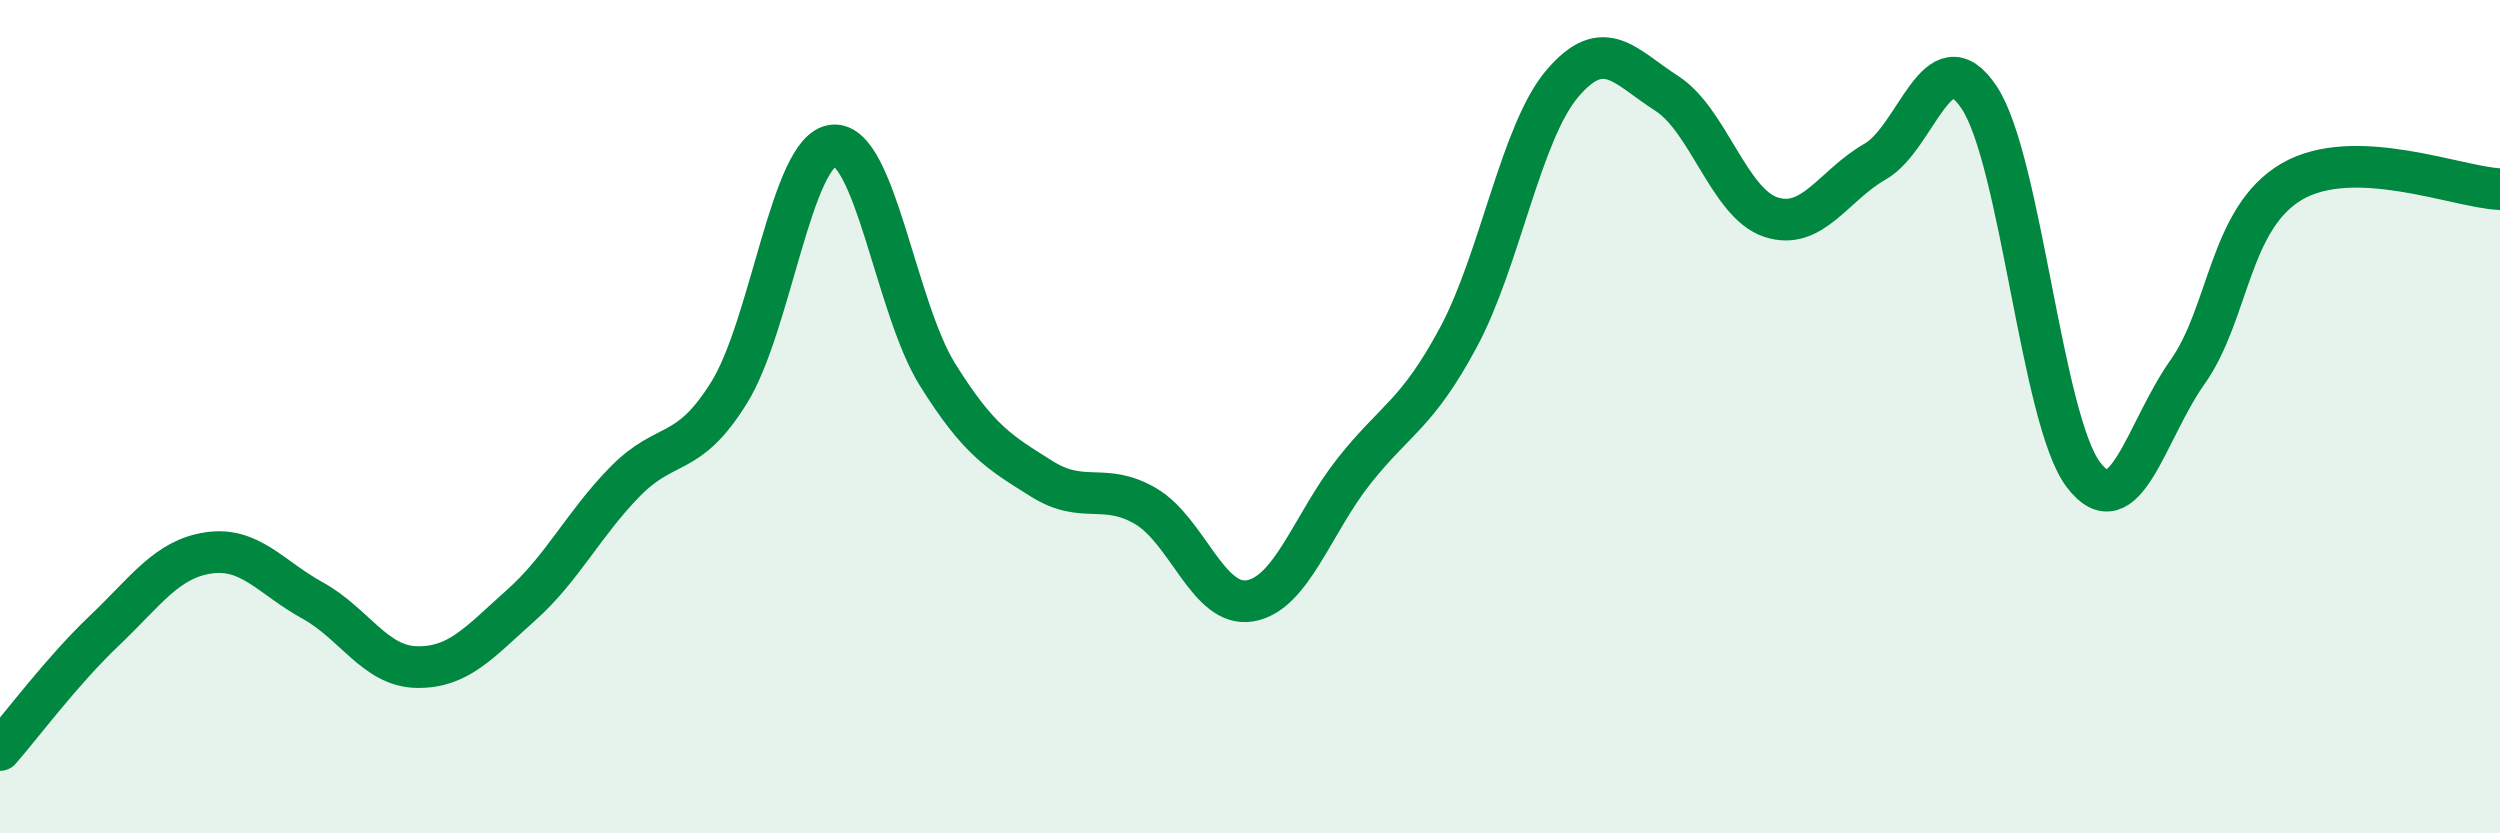
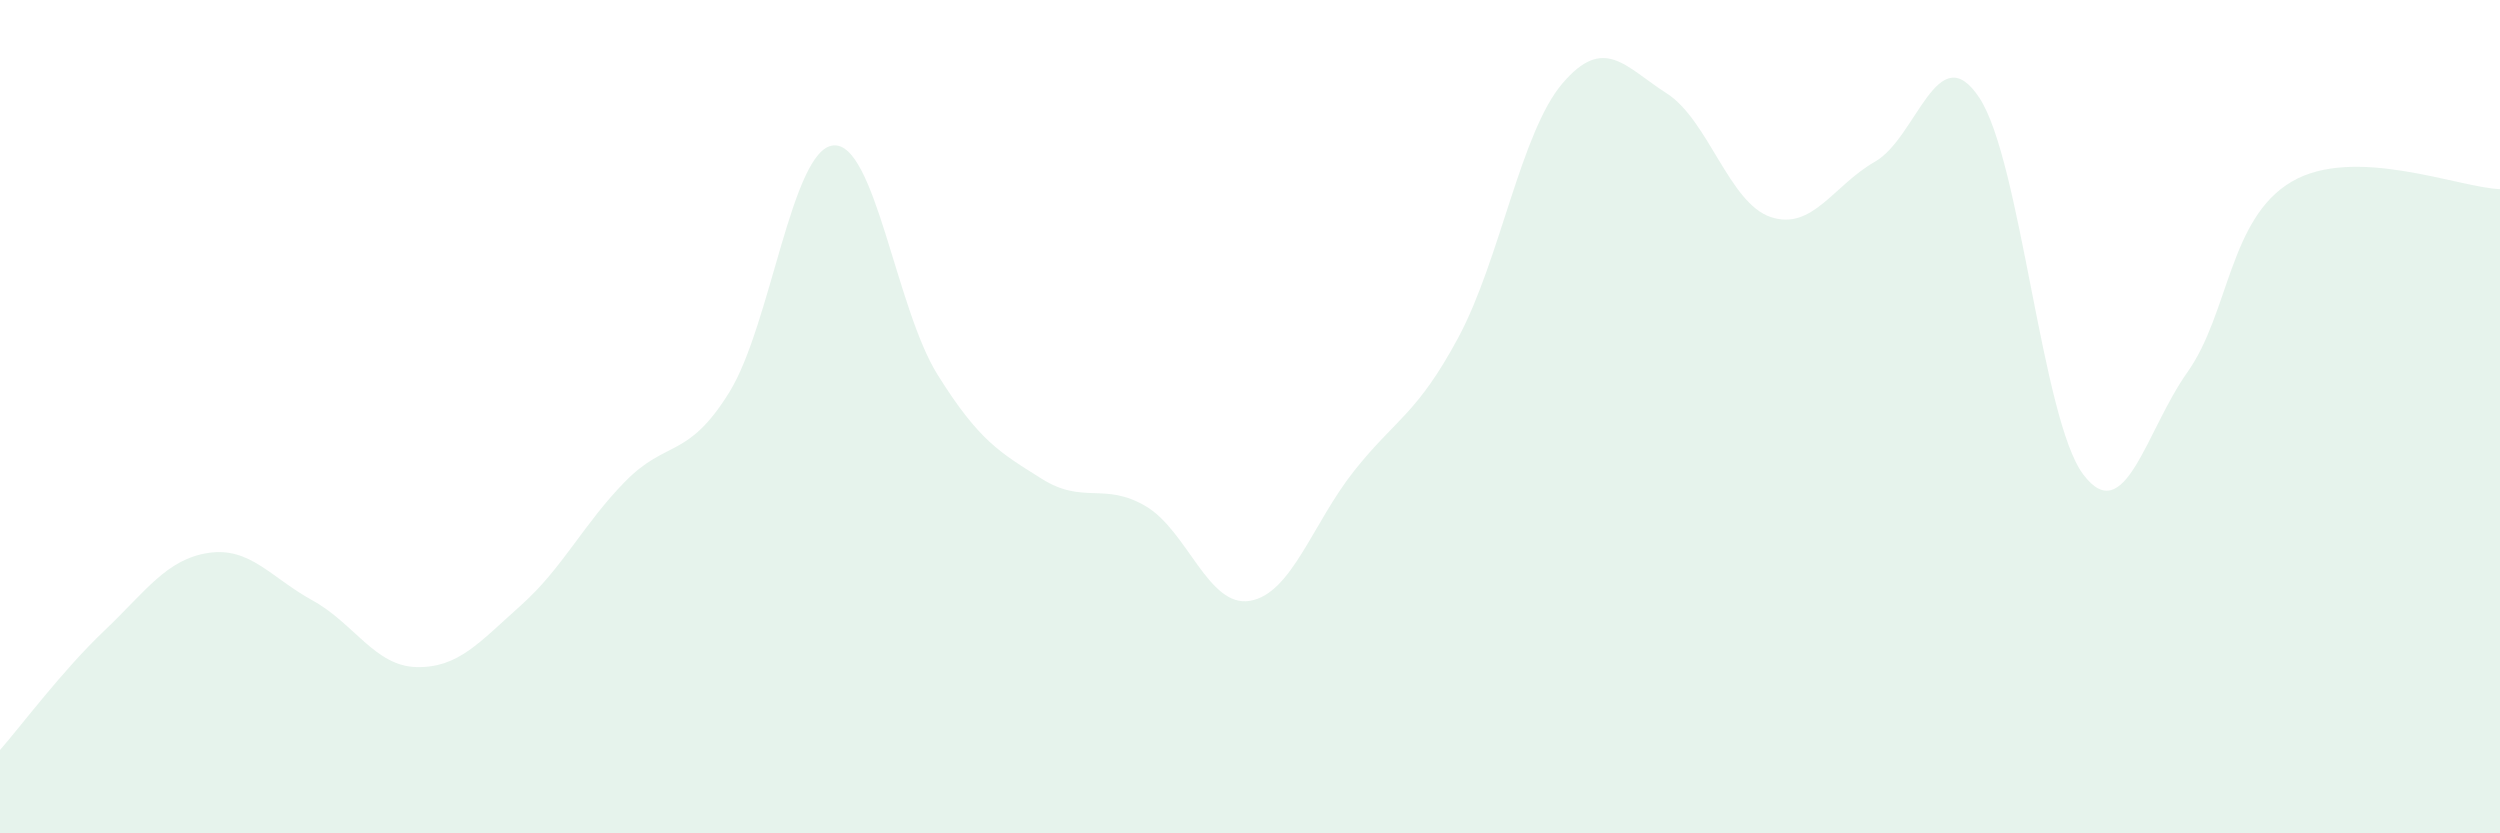
<svg xmlns="http://www.w3.org/2000/svg" width="60" height="20" viewBox="0 0 60 20">
  <path d="M 0,18 C 0.5,17.43 1.5,16.09 2.5,15.14 C 3.5,14.19 4,13.42 5,13.27 C 6,13.12 6.5,13.86 7.5,14.41 C 8.5,14.96 9,15.99 10,16.01 C 11,16.03 11.5,15.42 12.5,14.53 C 13.5,13.64 14,12.58 15,11.56 C 16,10.54 16.5,11.03 17.5,9.42 C 18.5,7.81 19,3.58 20,3.49 C 21,3.4 21.5,7.39 22.5,8.99 C 23.5,10.59 24,10.86 25,11.49 C 26,12.12 26.5,11.56 27.5,12.15 C 28.5,12.74 29,14.59 30,14.42 C 31,14.25 31.5,12.56 32.5,11.3 C 33.5,10.04 34,9.96 35,8.1 C 36,6.24 36.5,3.17 37.5,2 C 38.5,0.83 39,1.6 40,2.24 C 41,2.88 41.5,4.88 42.5,5.21 C 43.5,5.54 44,4.45 45,3.88 C 46,3.31 46.5,0.84 47.5,2.34 C 48.5,3.84 49,10.07 50,11.39 C 51,12.71 51.5,10.34 52.5,8.93 C 53.5,7.52 53.5,5.24 55,4.36 C 56.5,3.48 59,4.5 60,4.54L60 20L0 20Z" fill="#008740" opacity="0.1" stroke-linecap="round" stroke-linejoin="round" />
-   <path d="M 0,18 C 0.5,17.43 1.5,16.09 2.5,15.14 C 3.5,14.19 4,13.42 5,13.27 C 6,13.12 6.5,13.86 7.5,14.41 C 8.5,14.96 9,15.99 10,16.01 C 11,16.03 11.5,15.42 12.5,14.53 C 13.5,13.64 14,12.58 15,11.56 C 16,10.54 16.5,11.03 17.5,9.42 C 18.5,7.81 19,3.58 20,3.49 C 21,3.4 21.5,7.39 22.5,8.99 C 23.5,10.59 24,10.86 25,11.49 C 26,12.12 26.5,11.56 27.5,12.15 C 28.5,12.74 29,14.59 30,14.42 C 31,14.25 31.5,12.56 32.5,11.3 C 33.5,10.04 34,9.96 35,8.1 C 36,6.24 36.5,3.17 37.5,2 C 38.5,0.83 39,1.6 40,2.24 C 41,2.88 41.5,4.88 42.5,5.21 C 43.5,5.54 44,4.45 45,3.88 C 46,3.31 46.5,0.84 47.5,2.34 C 48.5,3.84 49,10.07 50,11.39 C 51,12.71 51.5,10.34 52.5,8.93 C 53.5,7.52 53.5,5.24 55,4.36 C 56.5,3.48 59,4.5 60,4.54" stroke="#008740" stroke-width="1" fill="none" stroke-linecap="round" stroke-linejoin="round" />
</svg>